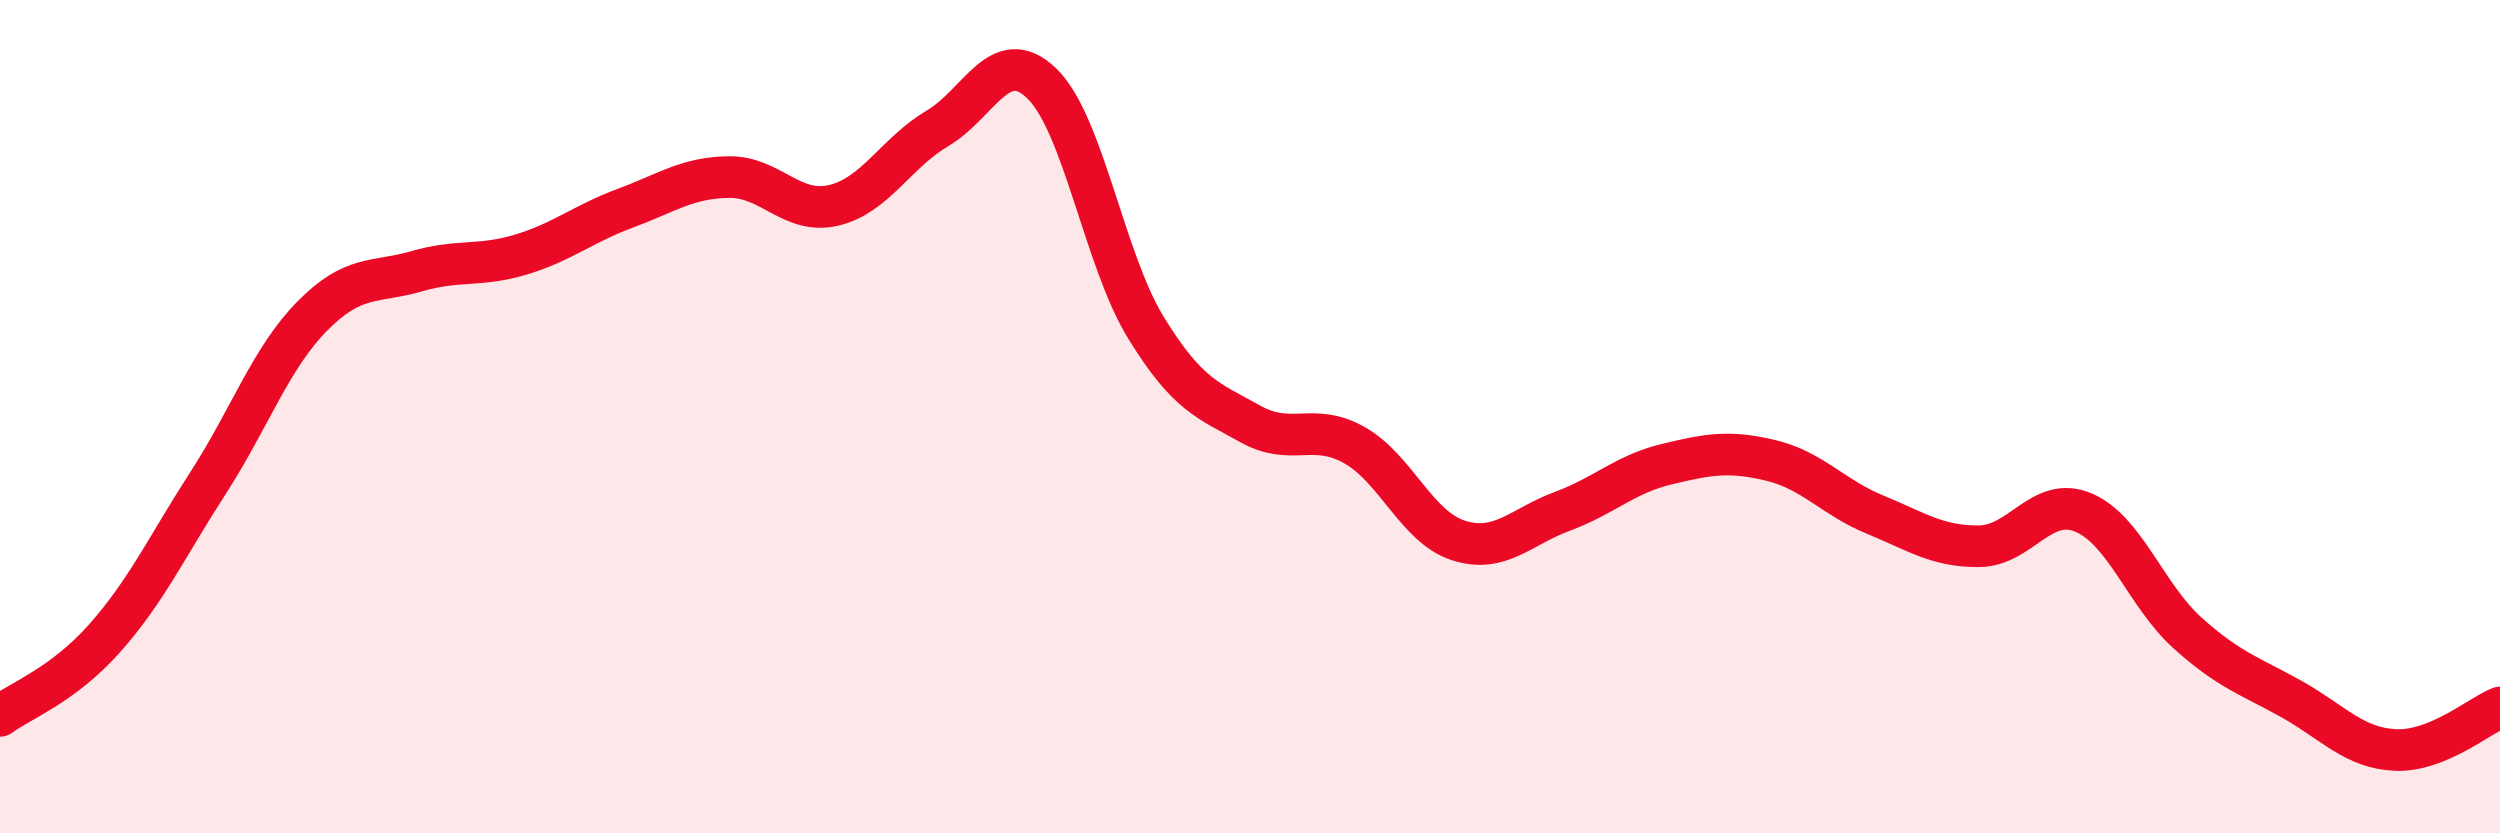
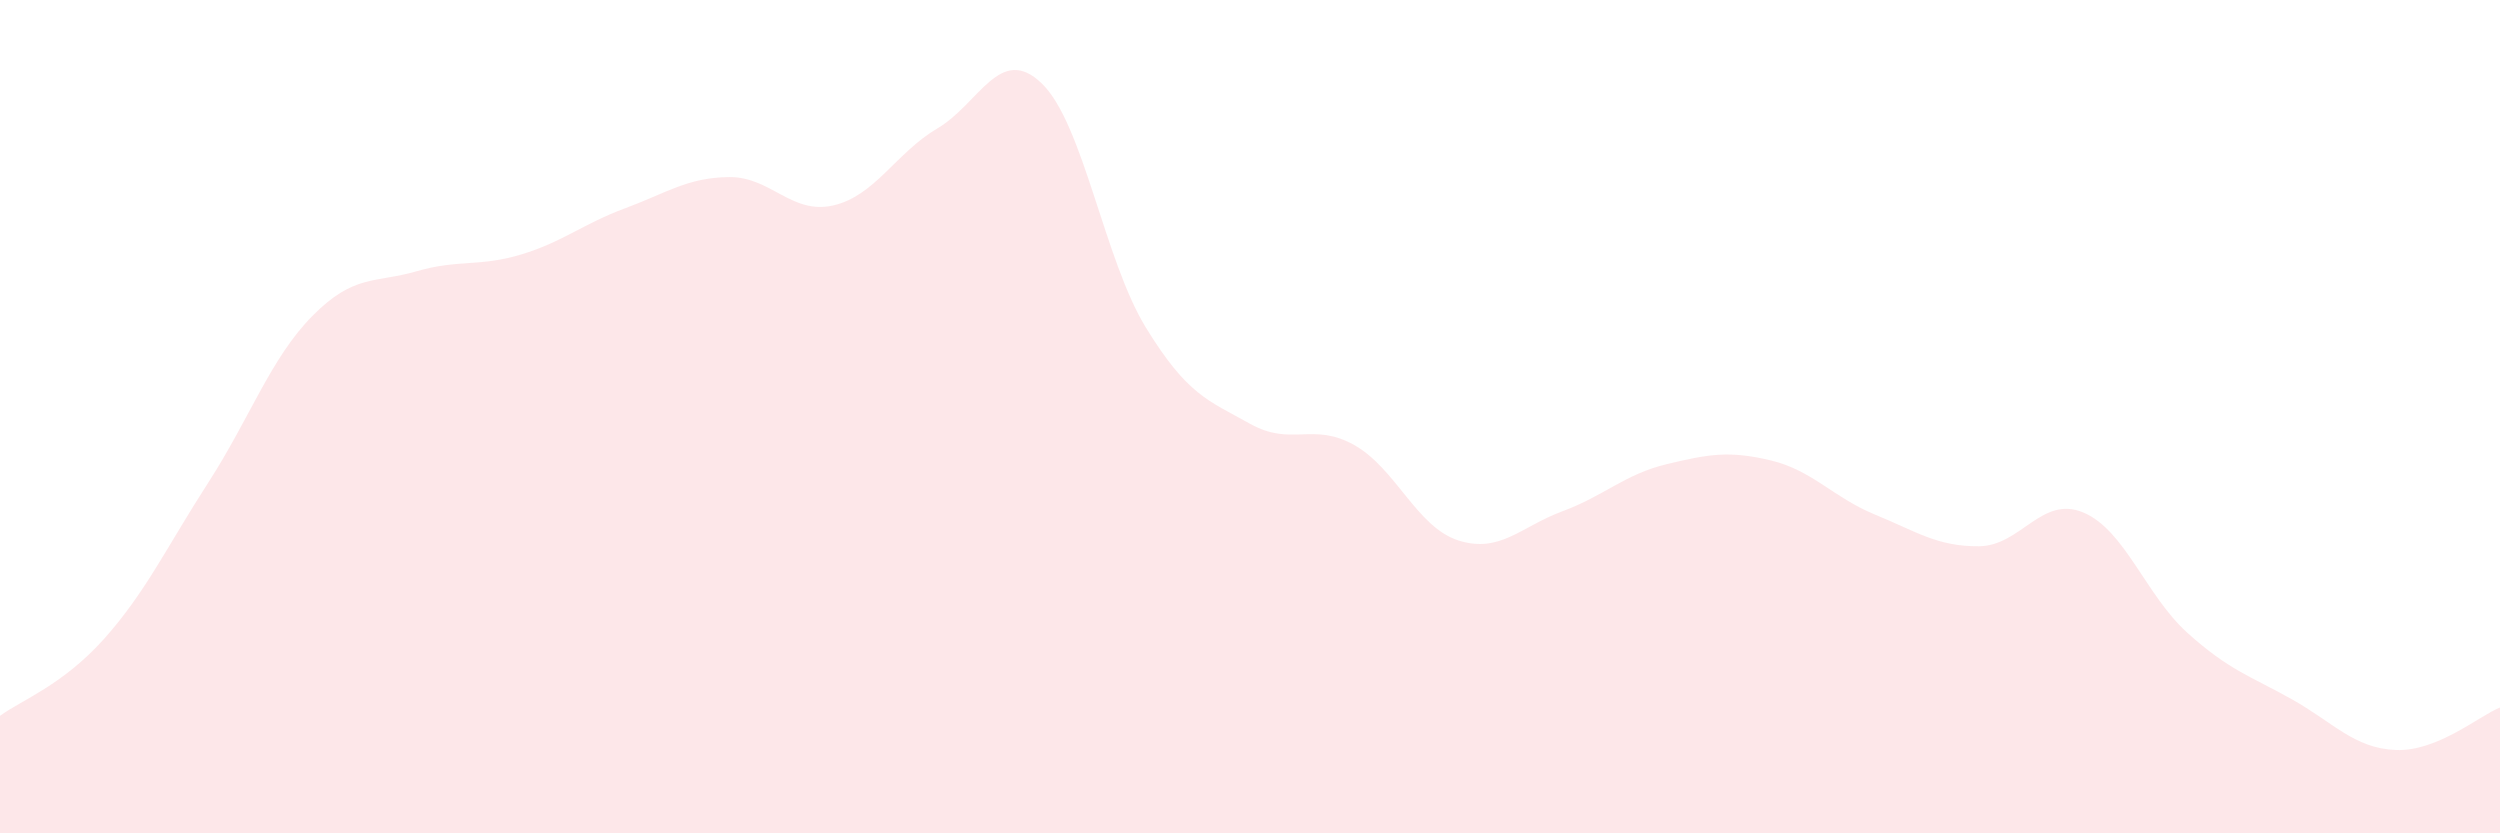
<svg xmlns="http://www.w3.org/2000/svg" width="60" height="20" viewBox="0 0 60 20">
  <path d="M 0,17.18 C 0.5,16.81 1.5,16.45 2.5,15.33 C 3.5,14.21 4,13.13 5,11.58 C 6,10.03 6.5,8.59 7.5,7.58 C 8.5,6.57 9,6.8 10,6.51 C 11,6.22 11.5,6.41 12.5,6.11 C 13.5,5.81 14,5.37 15,5 C 16,4.63 16.5,4.26 17.5,4.25 C 18.5,4.24 19,5.16 20,4.93 C 21,4.7 21.5,3.67 22.5,3.08 C 23.5,2.49 24,1.04 25,2 C 26,2.96 26.5,6.23 27.5,7.86 C 28.5,9.49 29,9.61 30,10.17 C 31,10.73 31.5,10.12 32.5,10.68 C 33.5,11.24 34,12.65 35,12.97 C 36,13.29 36.5,12.64 37.5,12.27 C 38.5,11.9 39,11.38 40,11.14 C 41,10.9 41.5,10.81 42.5,11.05 C 43.5,11.29 44,11.94 45,12.35 C 46,12.76 46.5,13.12 47.5,13.11 C 48.5,13.1 49,11.88 50,12.3 C 51,12.72 51.5,14.29 52.5,15.19 C 53.5,16.09 54,16.22 55,16.78 C 56,17.34 56.5,17.96 57.5,18 C 58.5,18.04 59.5,17.18 60,16.98L60 20L0 20Z" fill="#EB0A25" opacity="0.1" stroke-linecap="round" stroke-linejoin="round" />
-   <path d="M 0,17.18 C 0.5,16.81 1.5,16.45 2.5,15.33 C 3.5,14.21 4,13.13 5,11.58 C 6,10.03 6.5,8.59 7.5,7.58 C 8.5,6.57 9,6.8 10,6.51 C 11,6.22 11.5,6.41 12.5,6.11 C 13.5,5.81 14,5.37 15,5 C 16,4.63 16.5,4.26 17.5,4.25 C 18.5,4.24 19,5.16 20,4.93 C 21,4.7 21.5,3.67 22.5,3.08 C 23.5,2.49 24,1.04 25,2 C 26,2.96 26.5,6.23 27.5,7.86 C 28.5,9.49 29,9.61 30,10.17 C 31,10.73 31.5,10.12 32.5,10.68 C 33.5,11.24 34,12.65 35,12.97 C 36,13.29 36.5,12.64 37.5,12.27 C 38.5,11.9 39,11.38 40,11.14 C 41,10.9 41.5,10.81 42.5,11.05 C 43.5,11.29 44,11.94 45,12.35 C 46,12.76 46.5,13.12 47.5,13.11 C 48.5,13.1 49,11.88 50,12.3 C 51,12.72 51.5,14.29 52.5,15.19 C 53.5,16.09 54,16.22 55,16.78 C 56,17.34 56.5,17.96 57.5,18 C 58.5,18.04 59.5,17.18 60,16.98" stroke="#EB0A25" stroke-width="1" fill="none" stroke-linecap="round" stroke-linejoin="round" />
</svg>